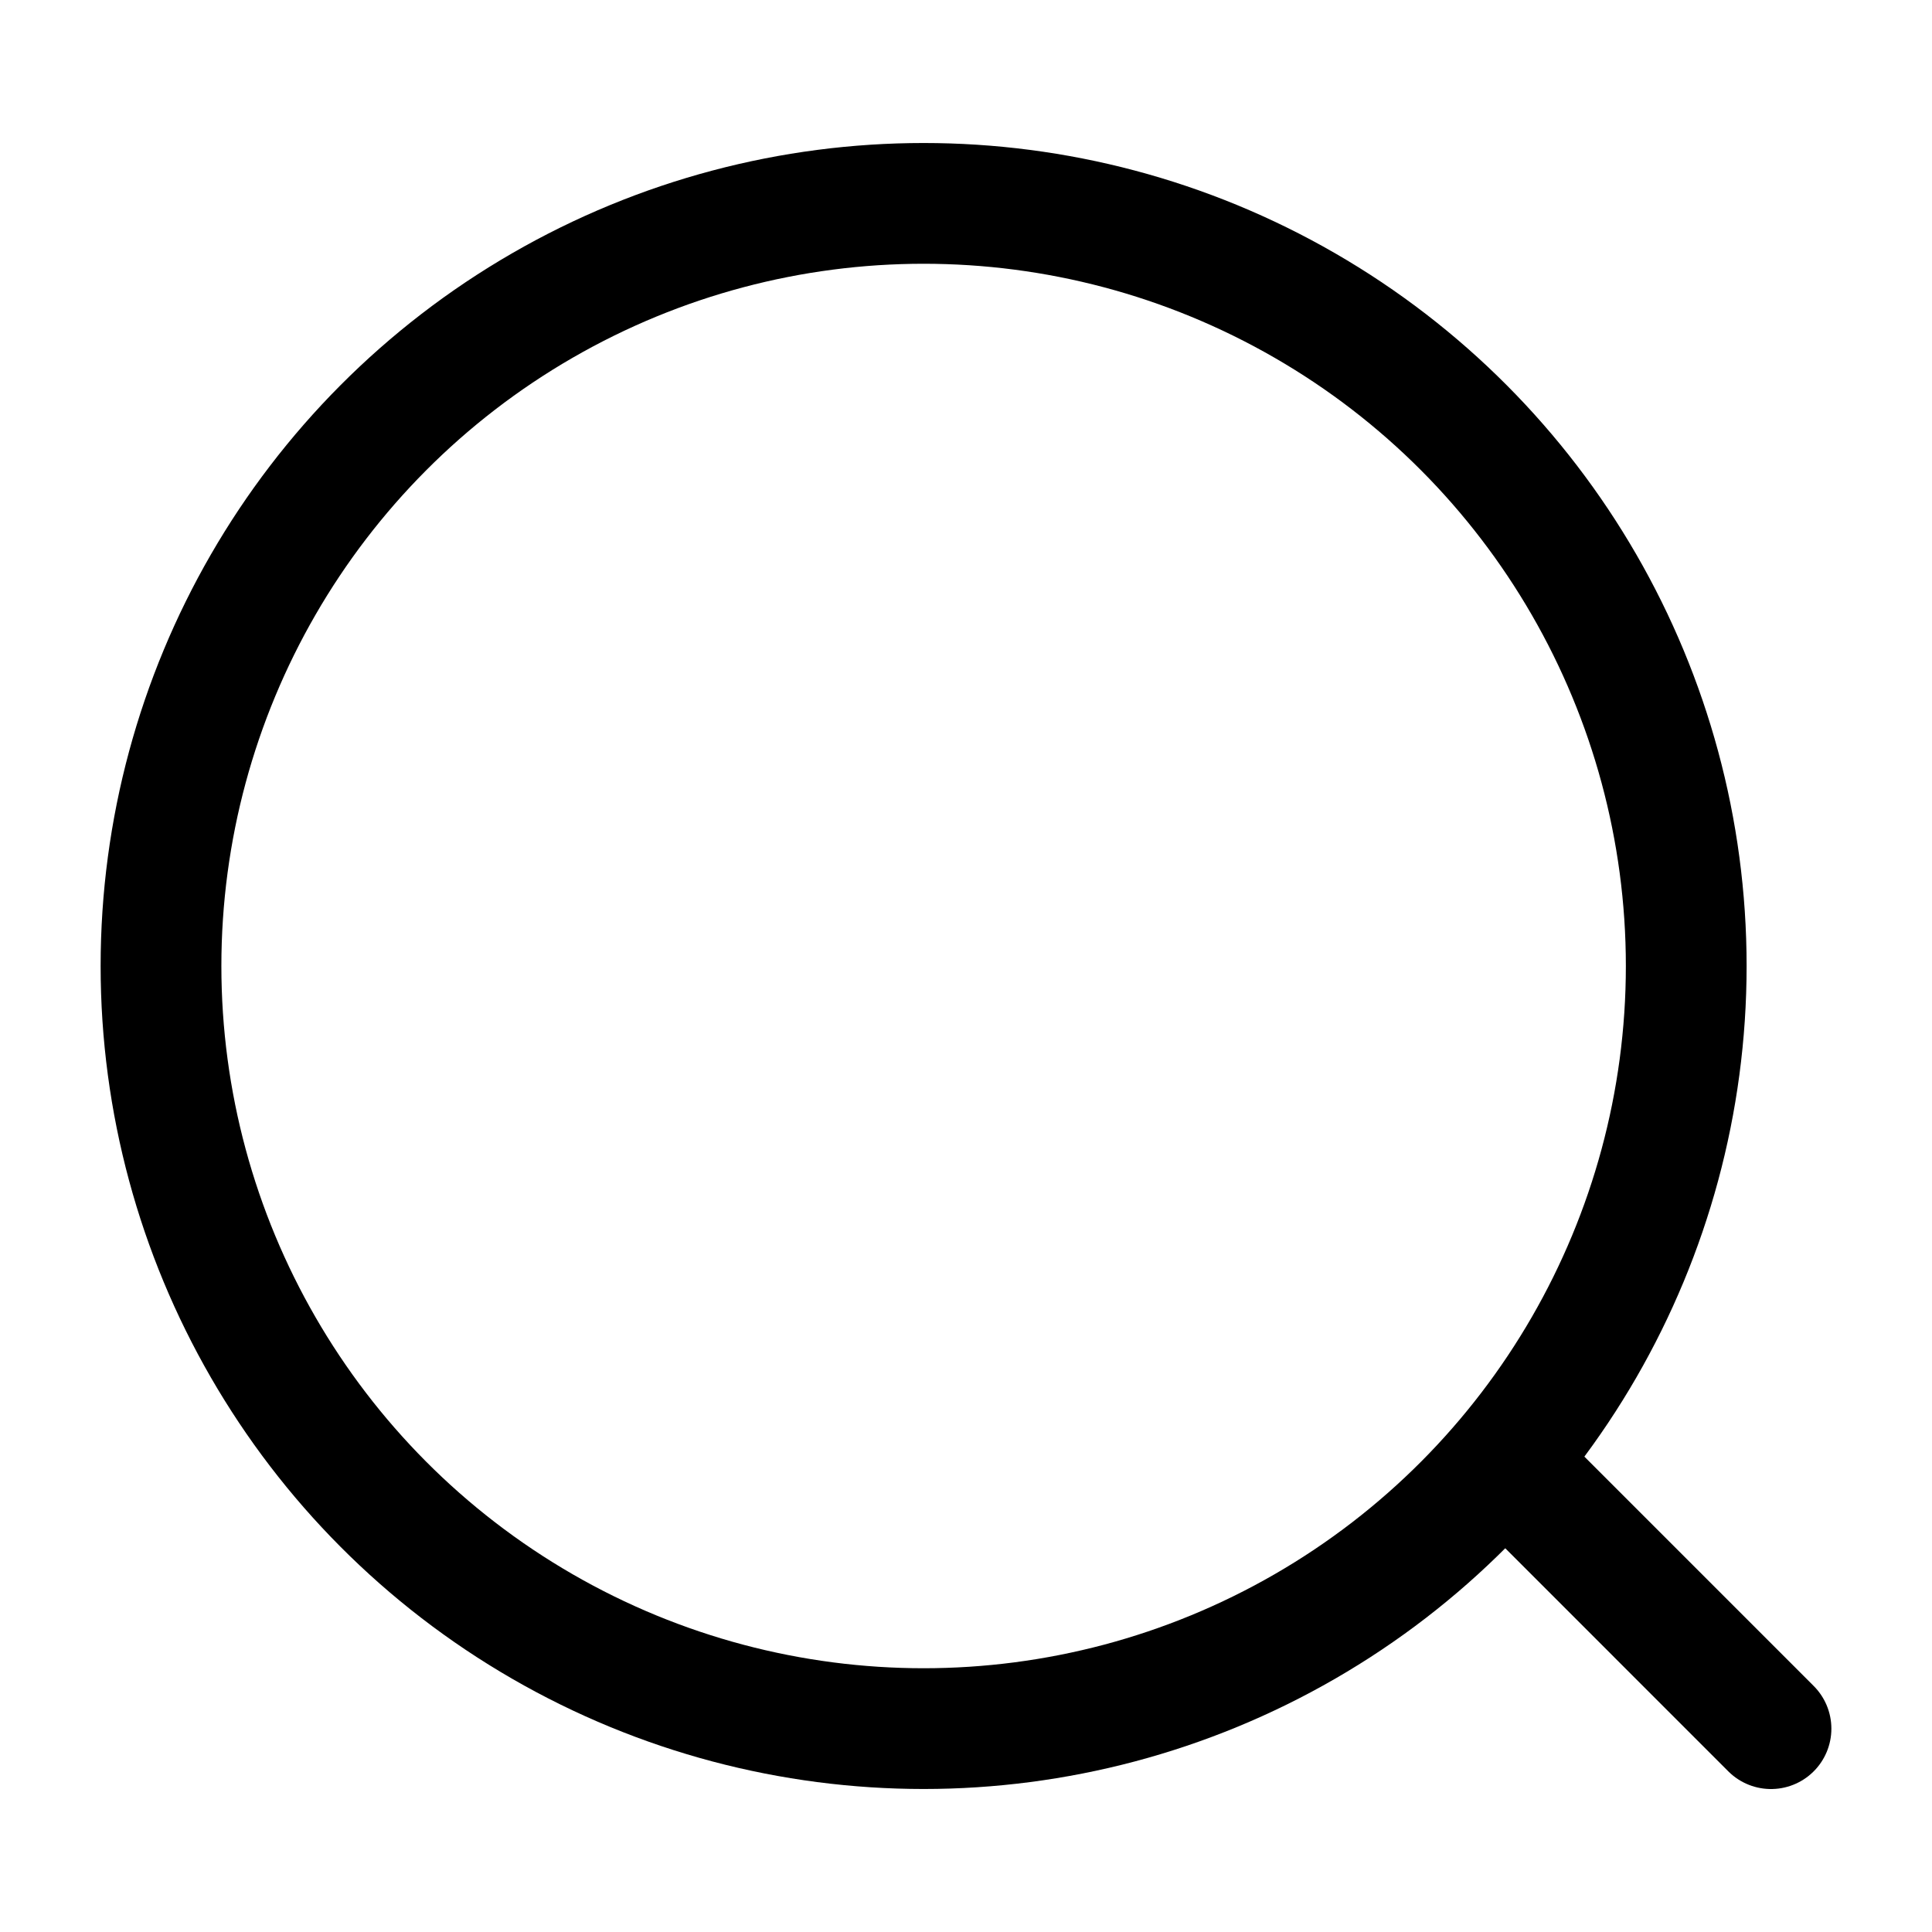
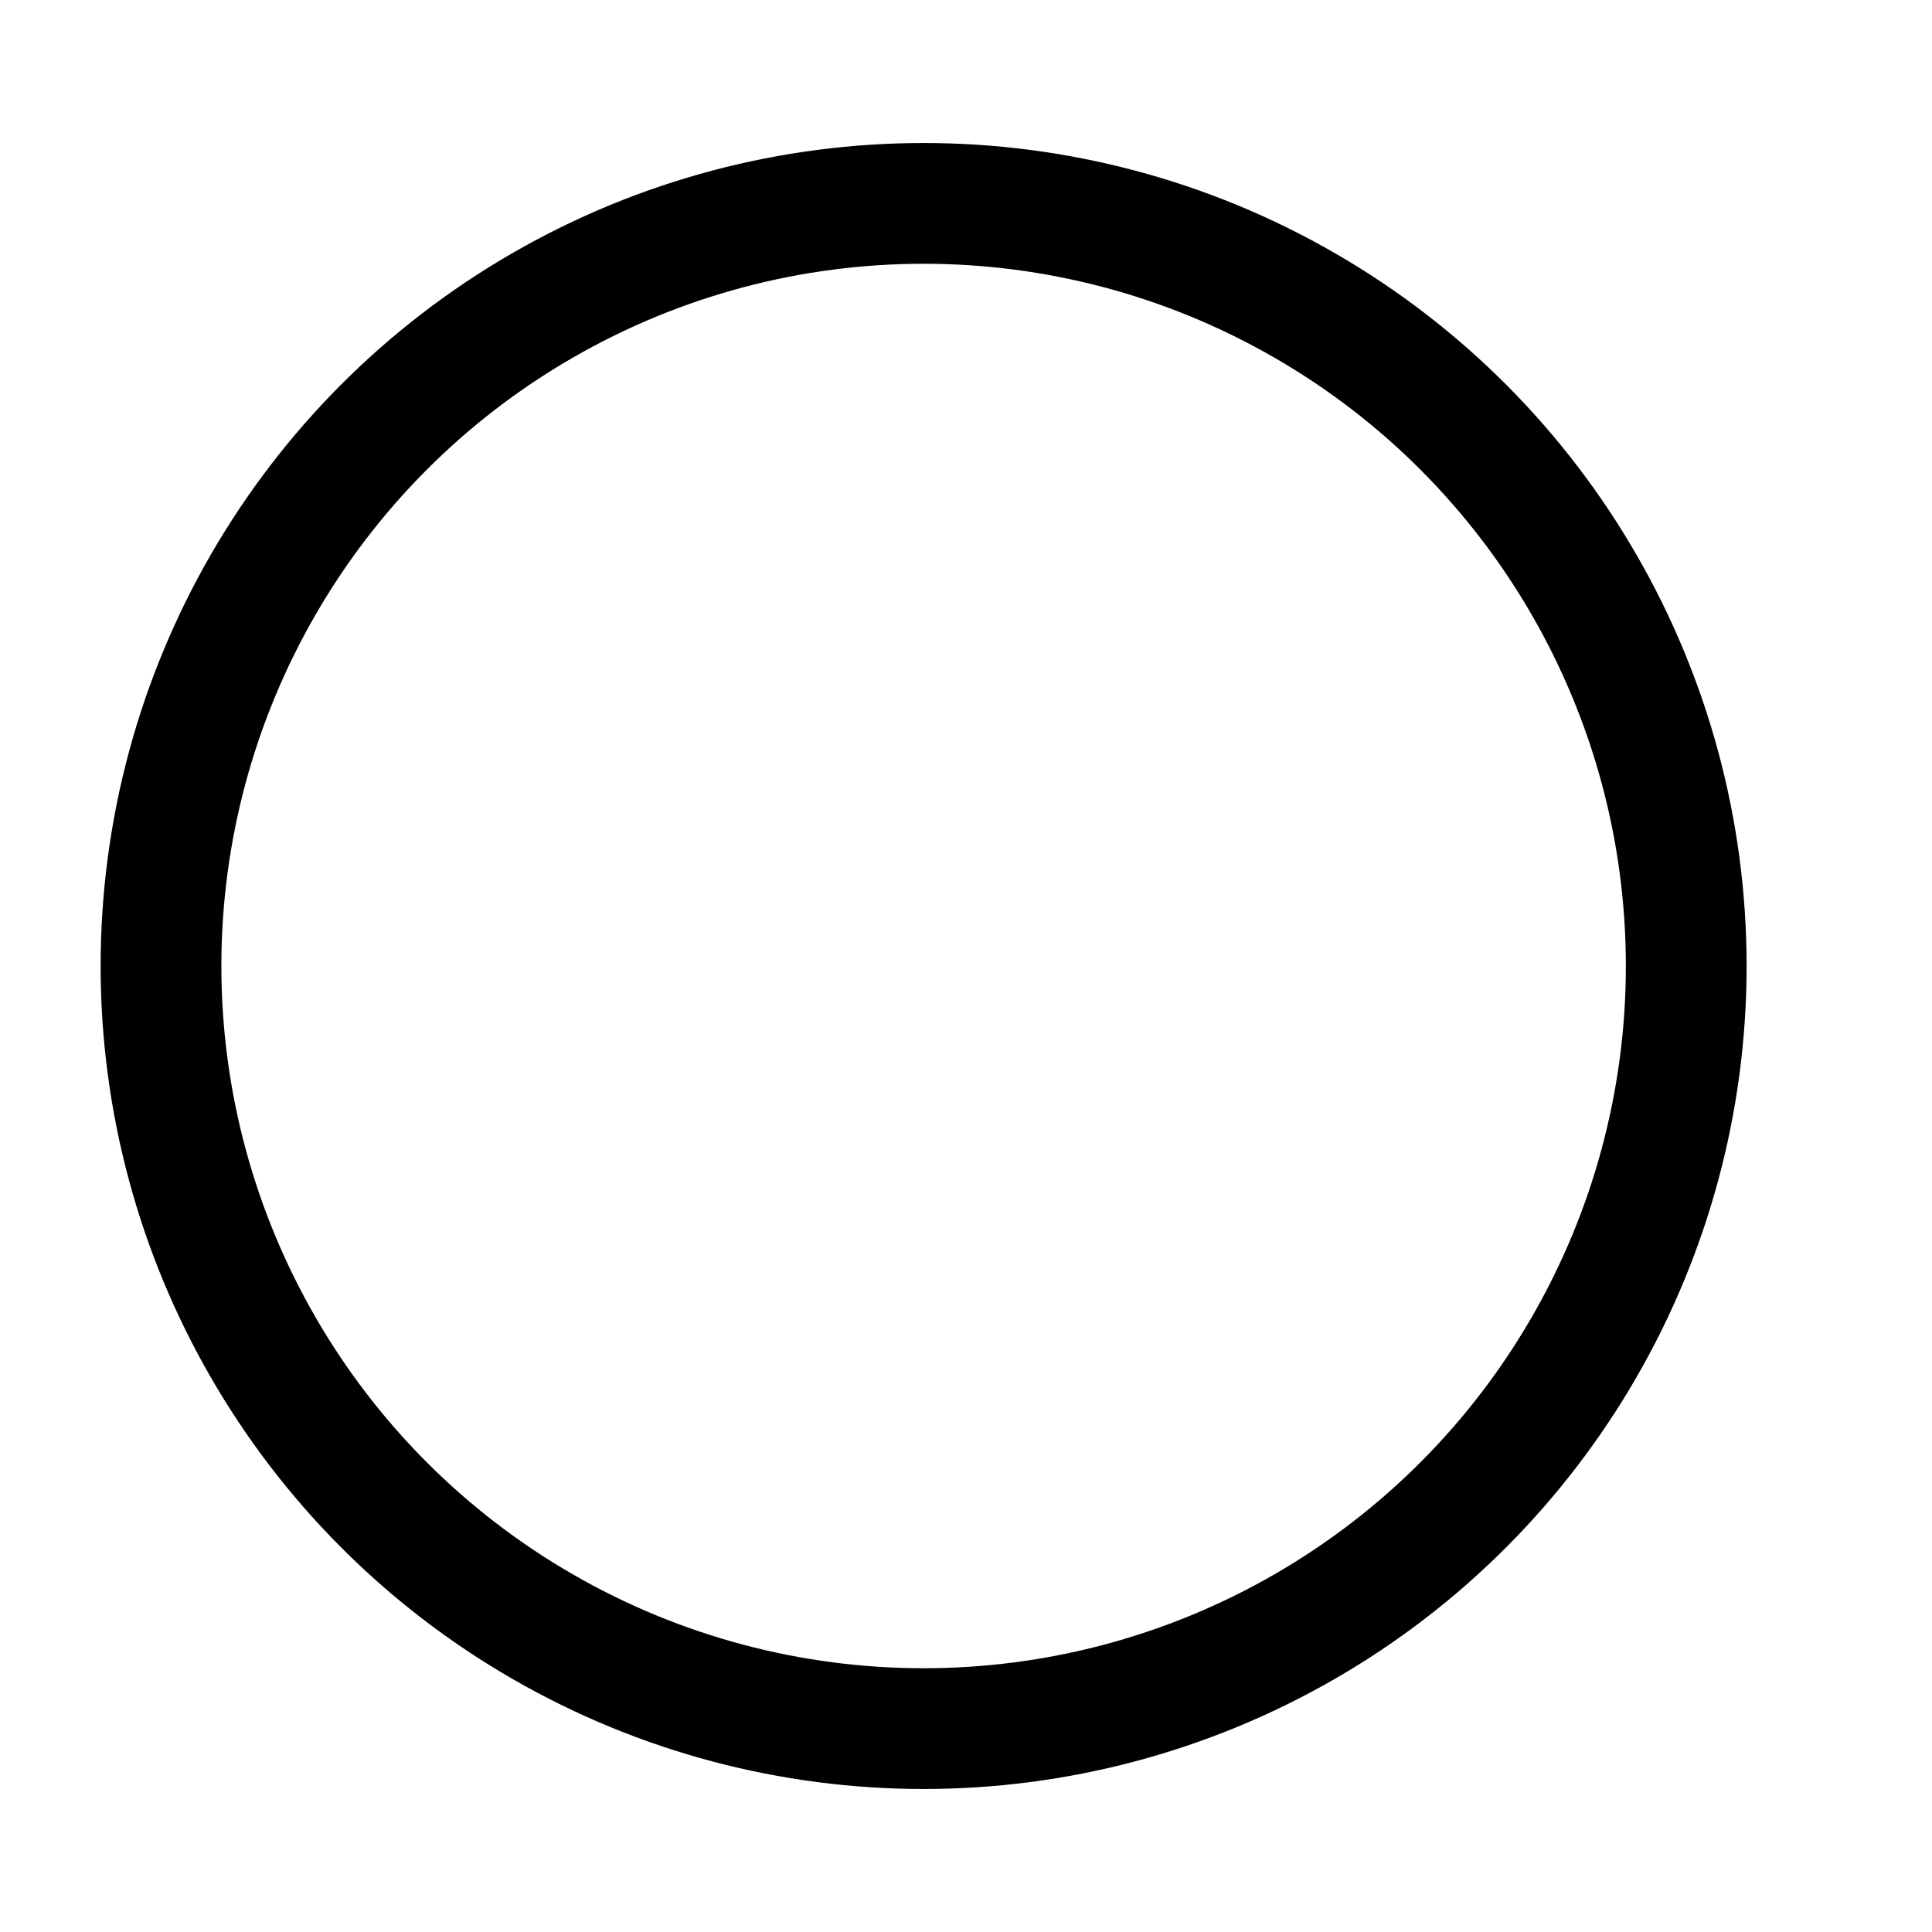
<svg xmlns="http://www.w3.org/2000/svg" width="48" height="48" viewBox="0 0 48 48" fill="none">
-   <path d="M44 42.948L37.685 36.632" stroke="black" stroke-width="3" stroke-linecap="round" />
  <ellipse cx="22.947" cy="24" rx="18.947" ry="18.947" stroke="black" stroke-width="3" />
</svg>